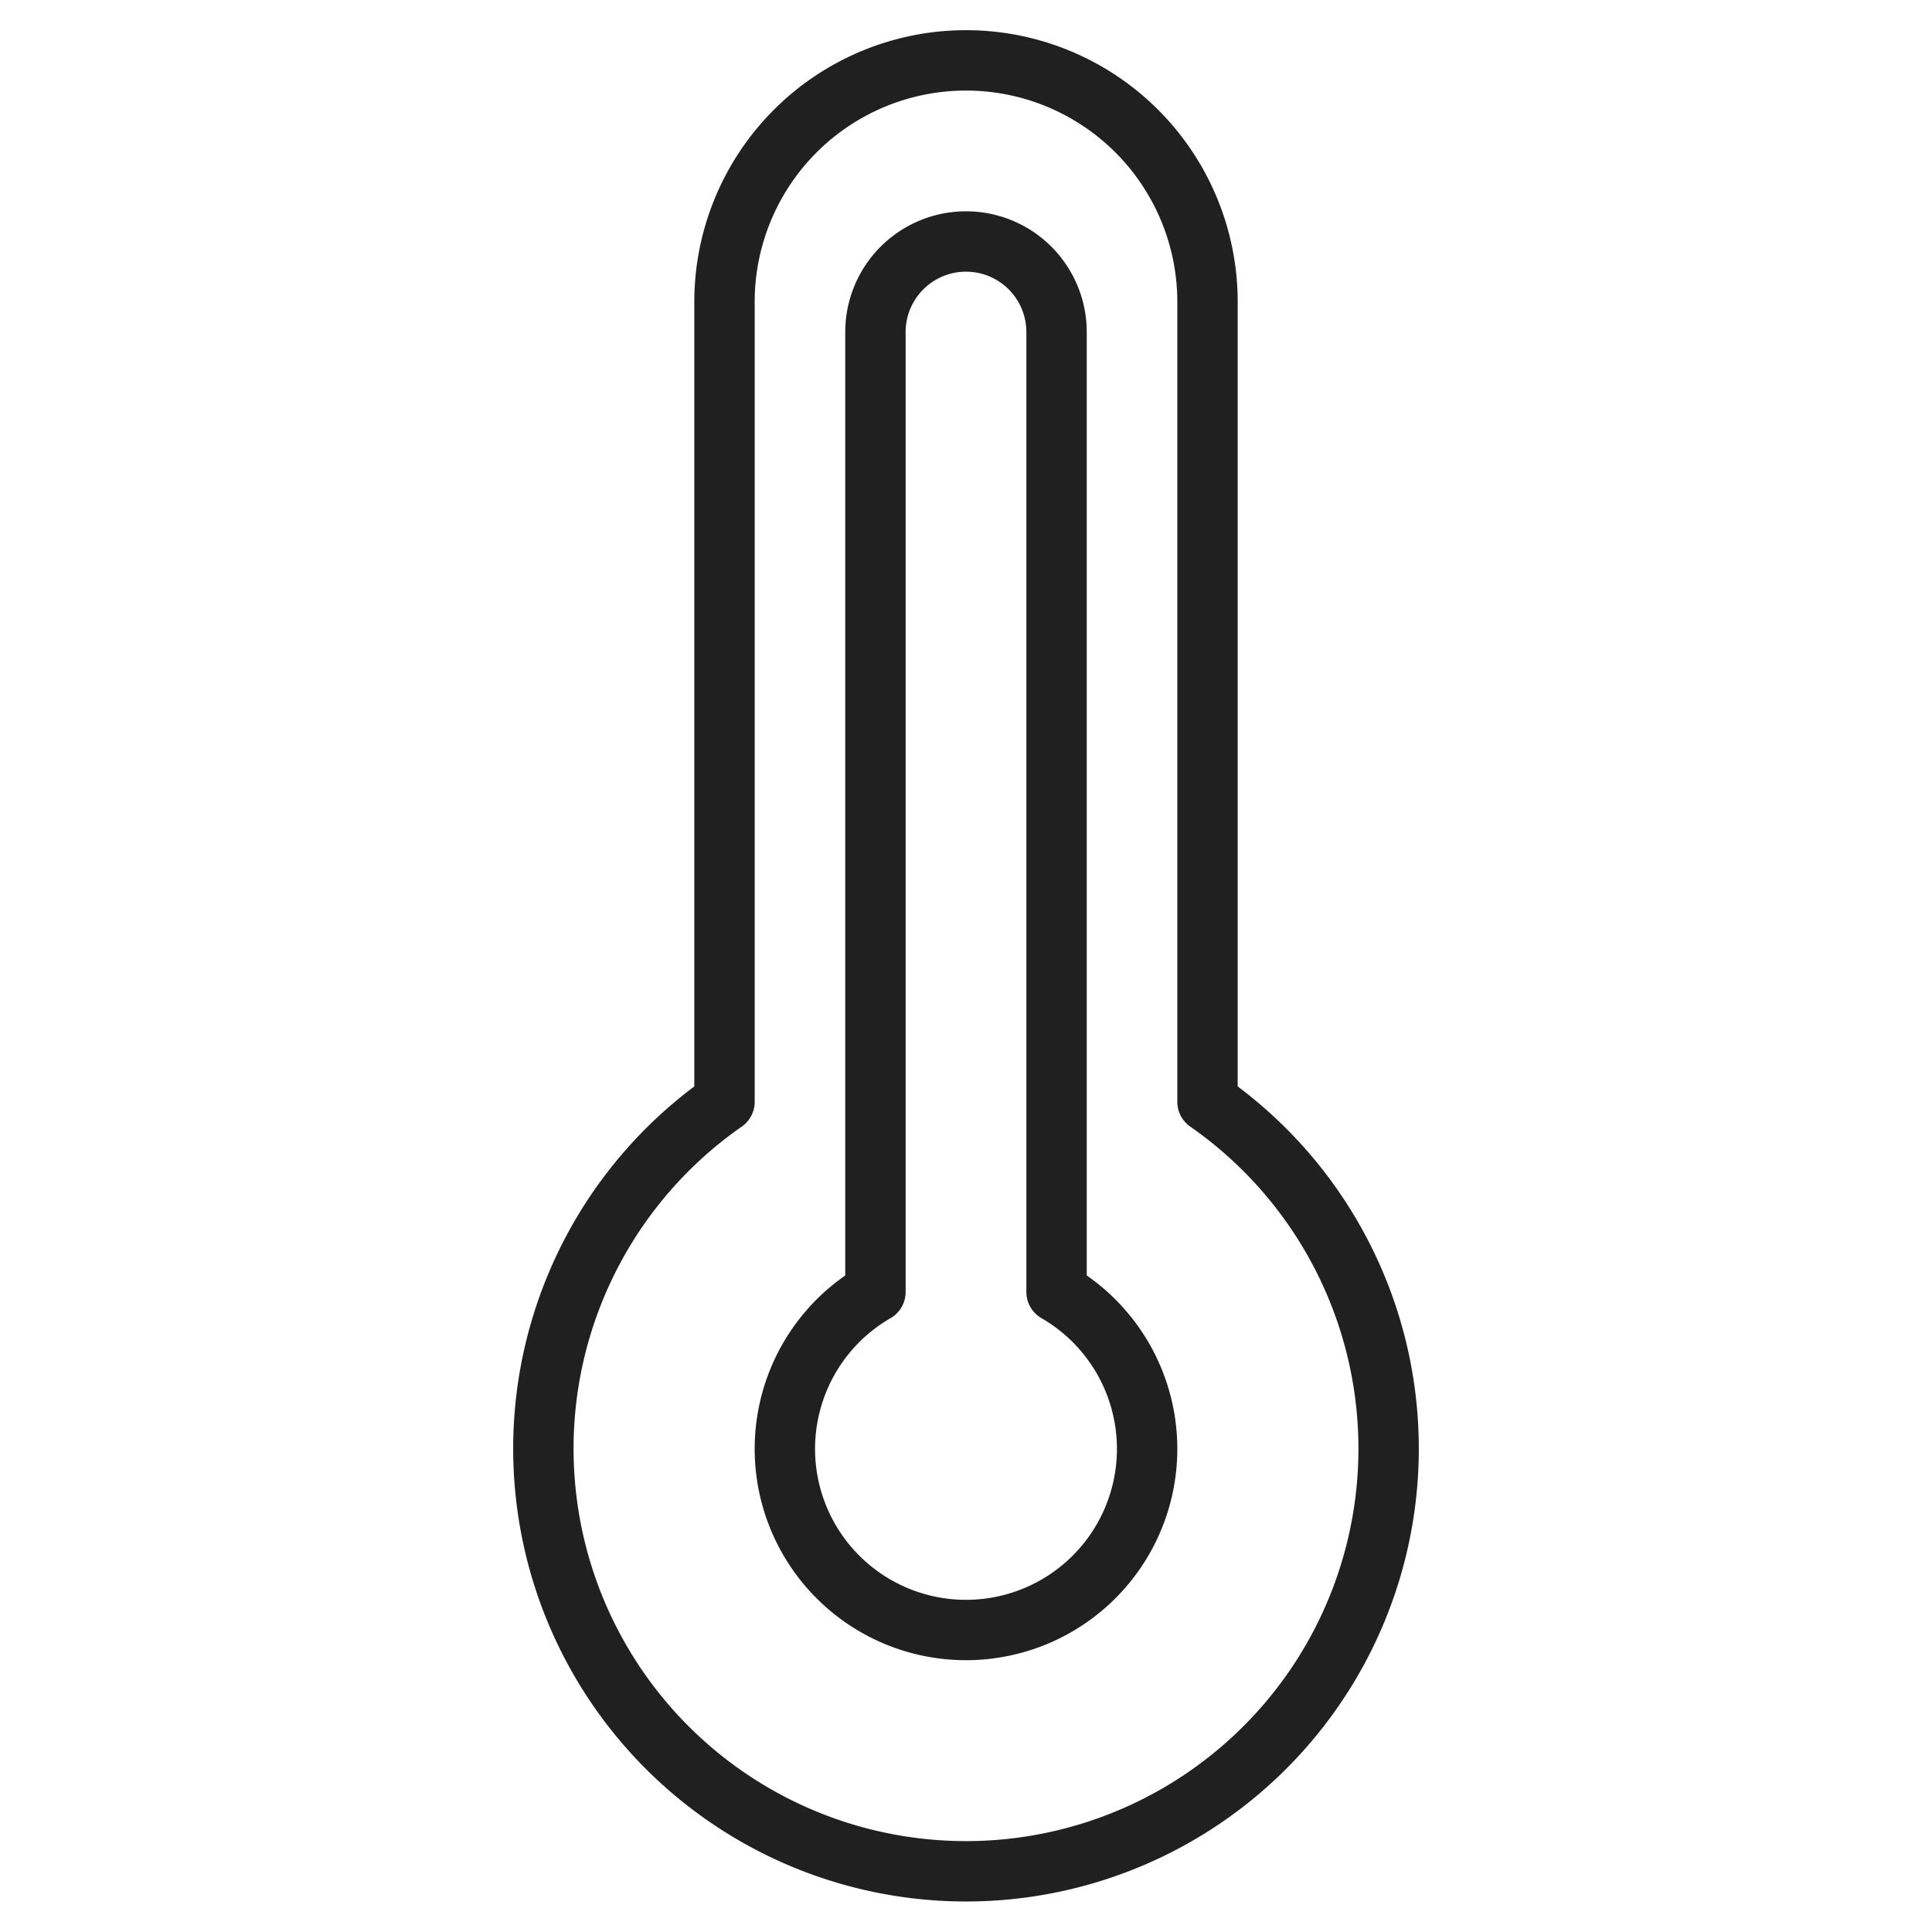
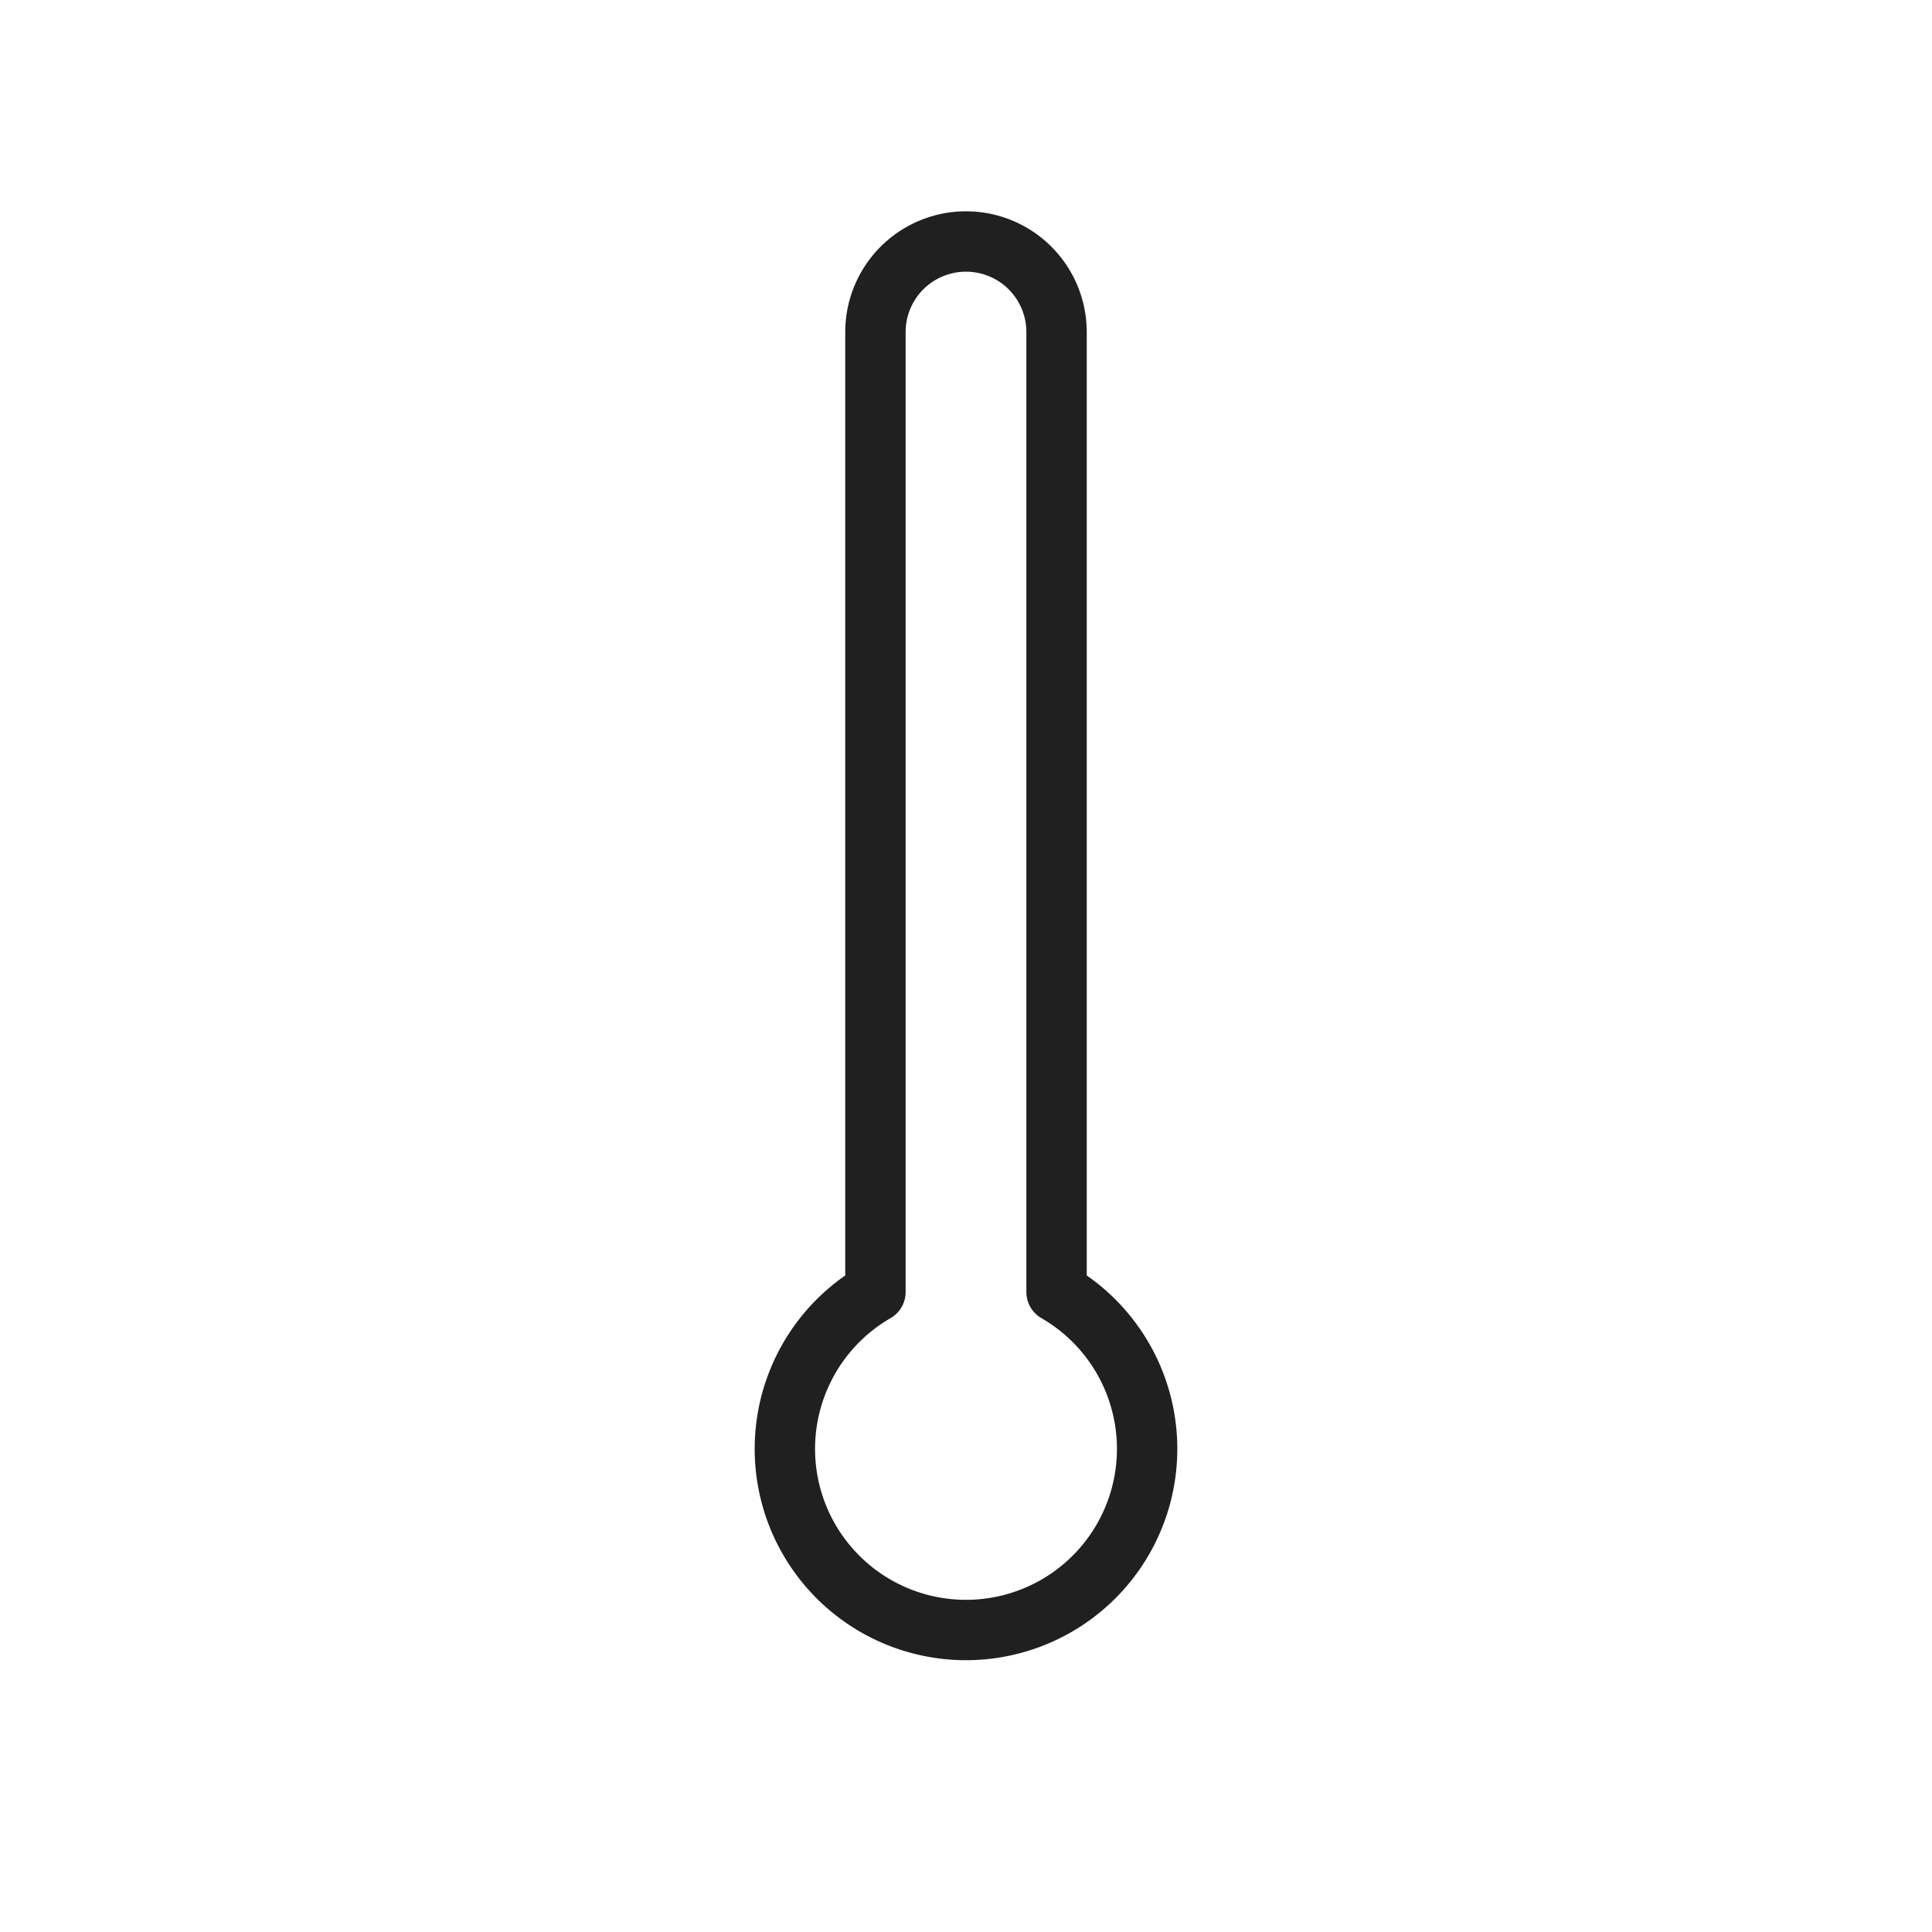
<svg xmlns="http://www.w3.org/2000/svg" viewBox="0 0 64 64" aria-labelledby="title" aria-describedby="desc" role="img">
  <title>Heat Wave</title>
  <desc>A line styled icon from Orion Icon Library.</desc>
-   <path data-name="layer2" d="M40 36.5V10a8 8 0 1 0-16 0v26.5a14 14 0 1 0 16 0z" fill="none" stroke="#202020" stroke-miterlimit="10" stroke-width="2" stroke-linejoin="round" stroke-linecap="round" />
  <path data-name="layer1" d="M35 42.8V11a3 3 0 0 0-6 0v31.8a6 6 0 1 0 6 0z" fill="none" stroke="#202020" stroke-miterlimit="10" stroke-width="2" stroke-linejoin="round" stroke-linecap="round" />
</svg>